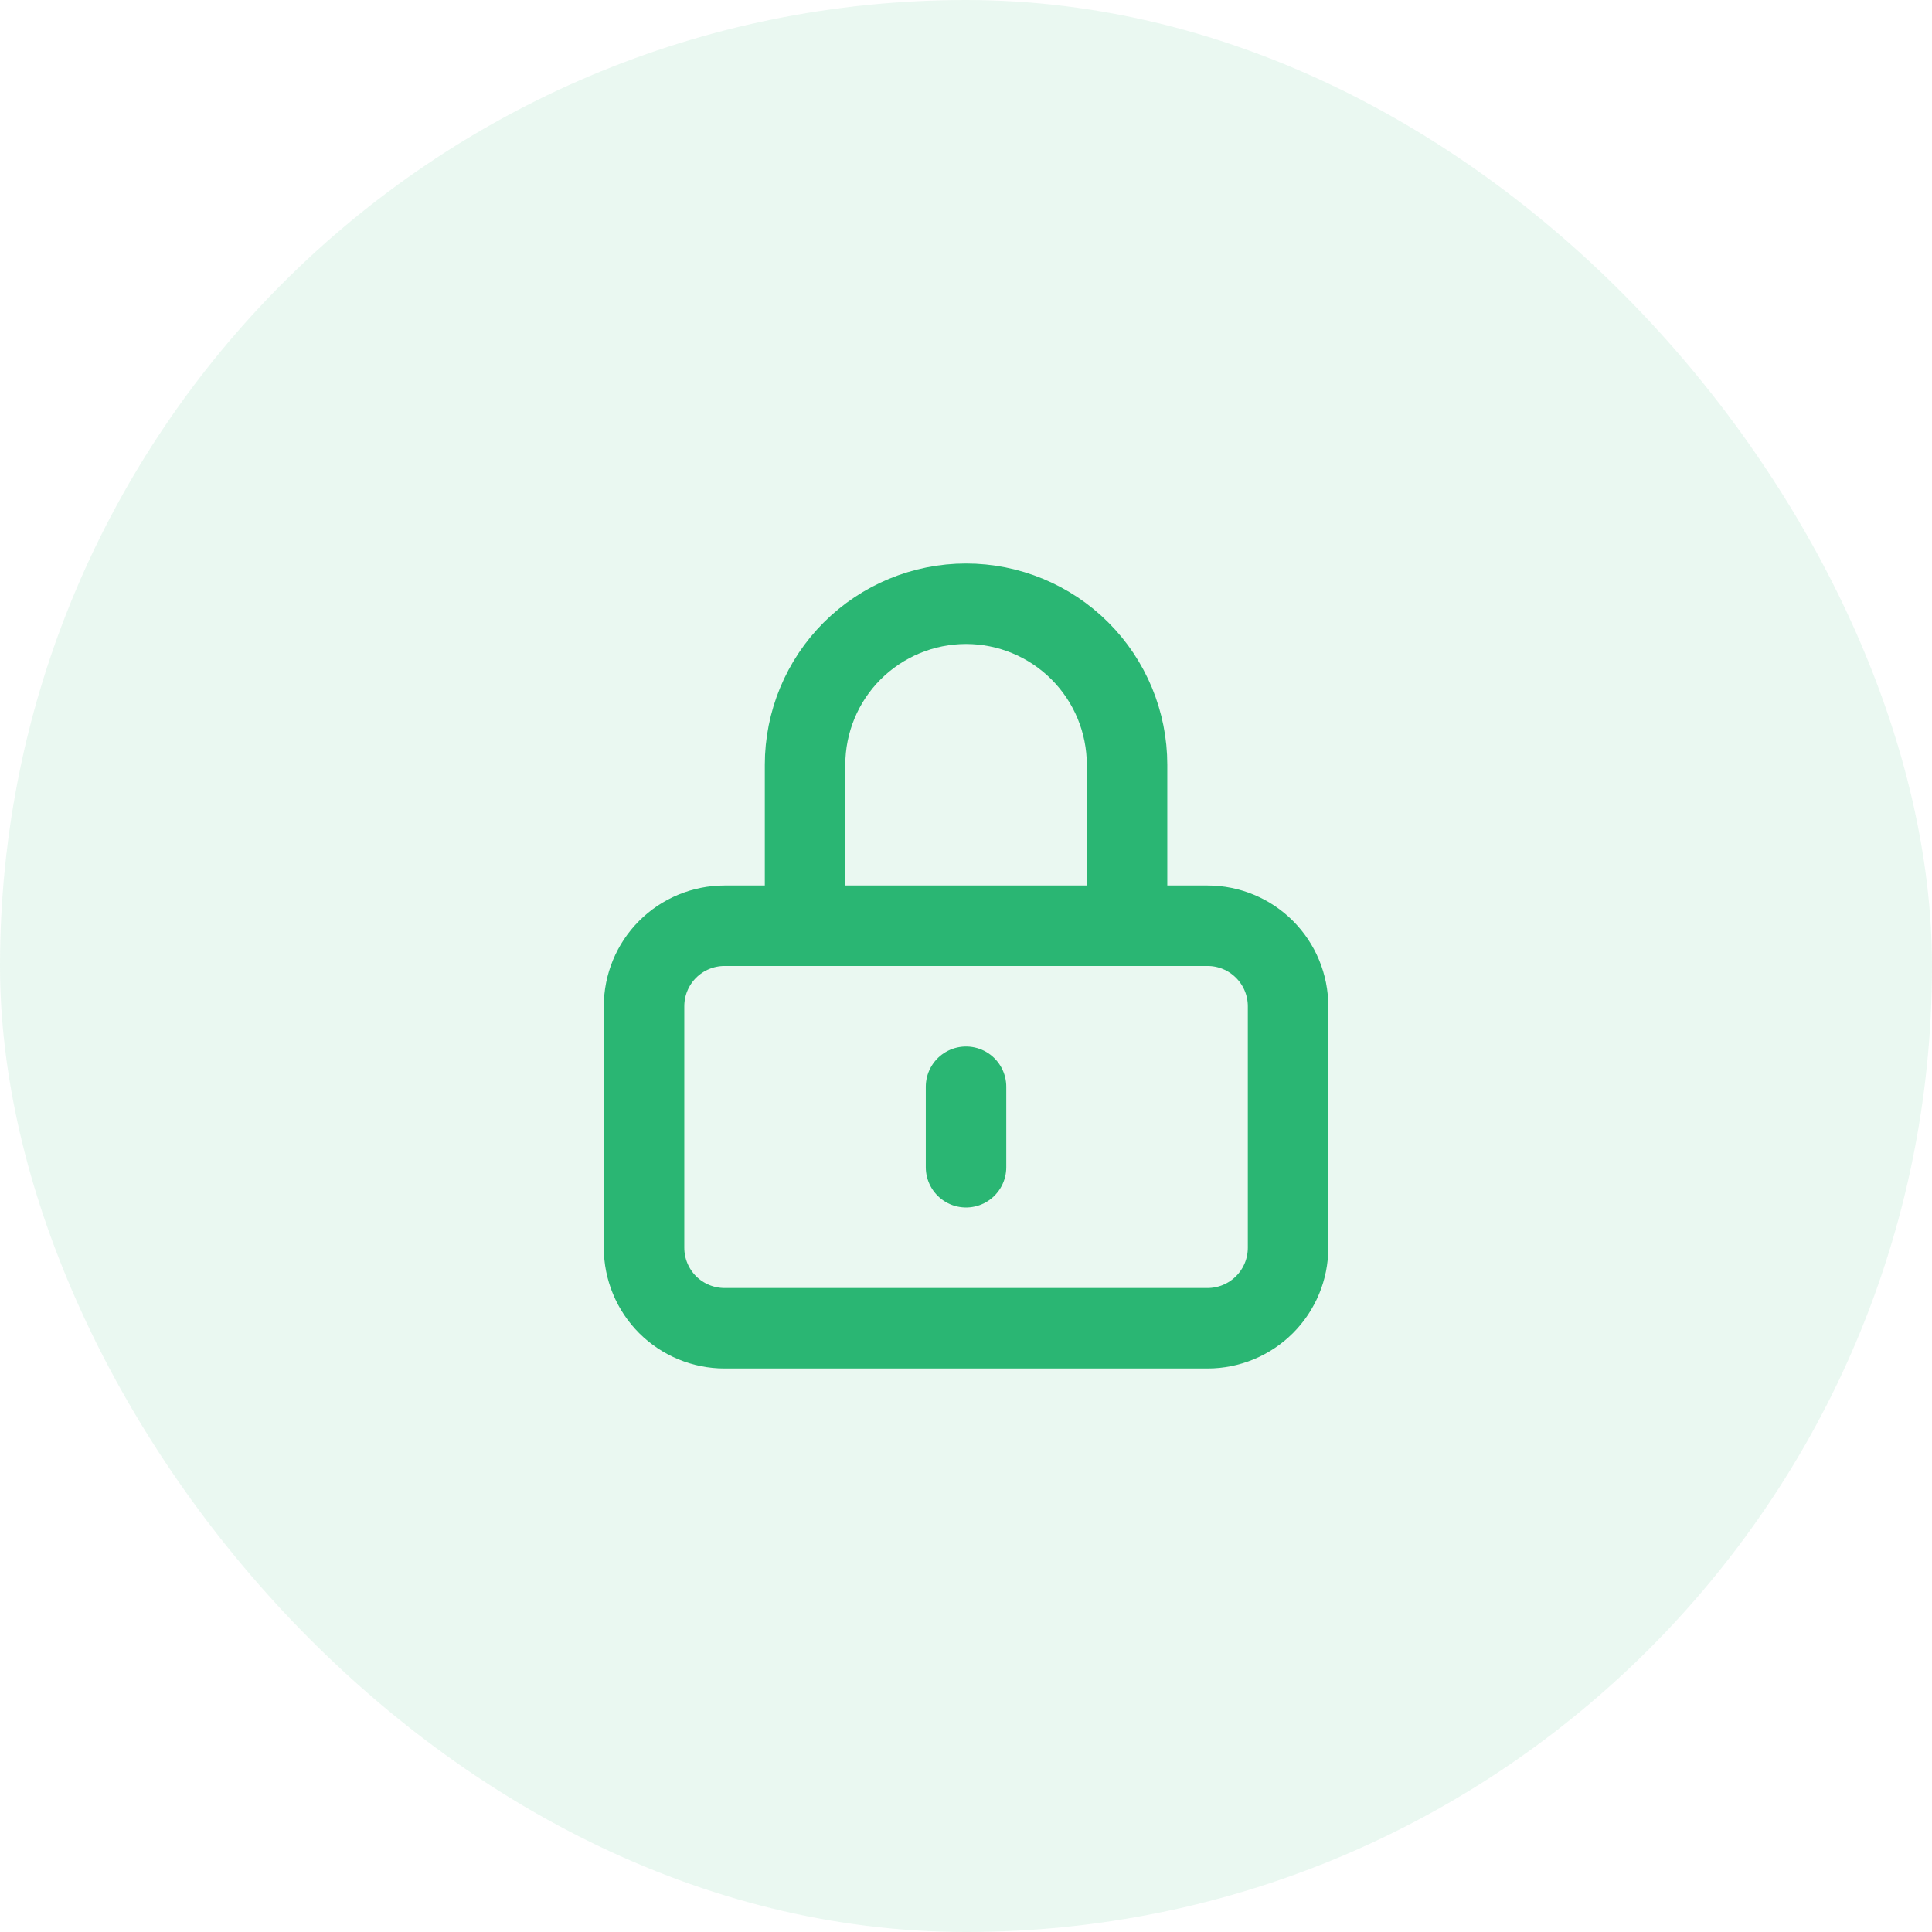
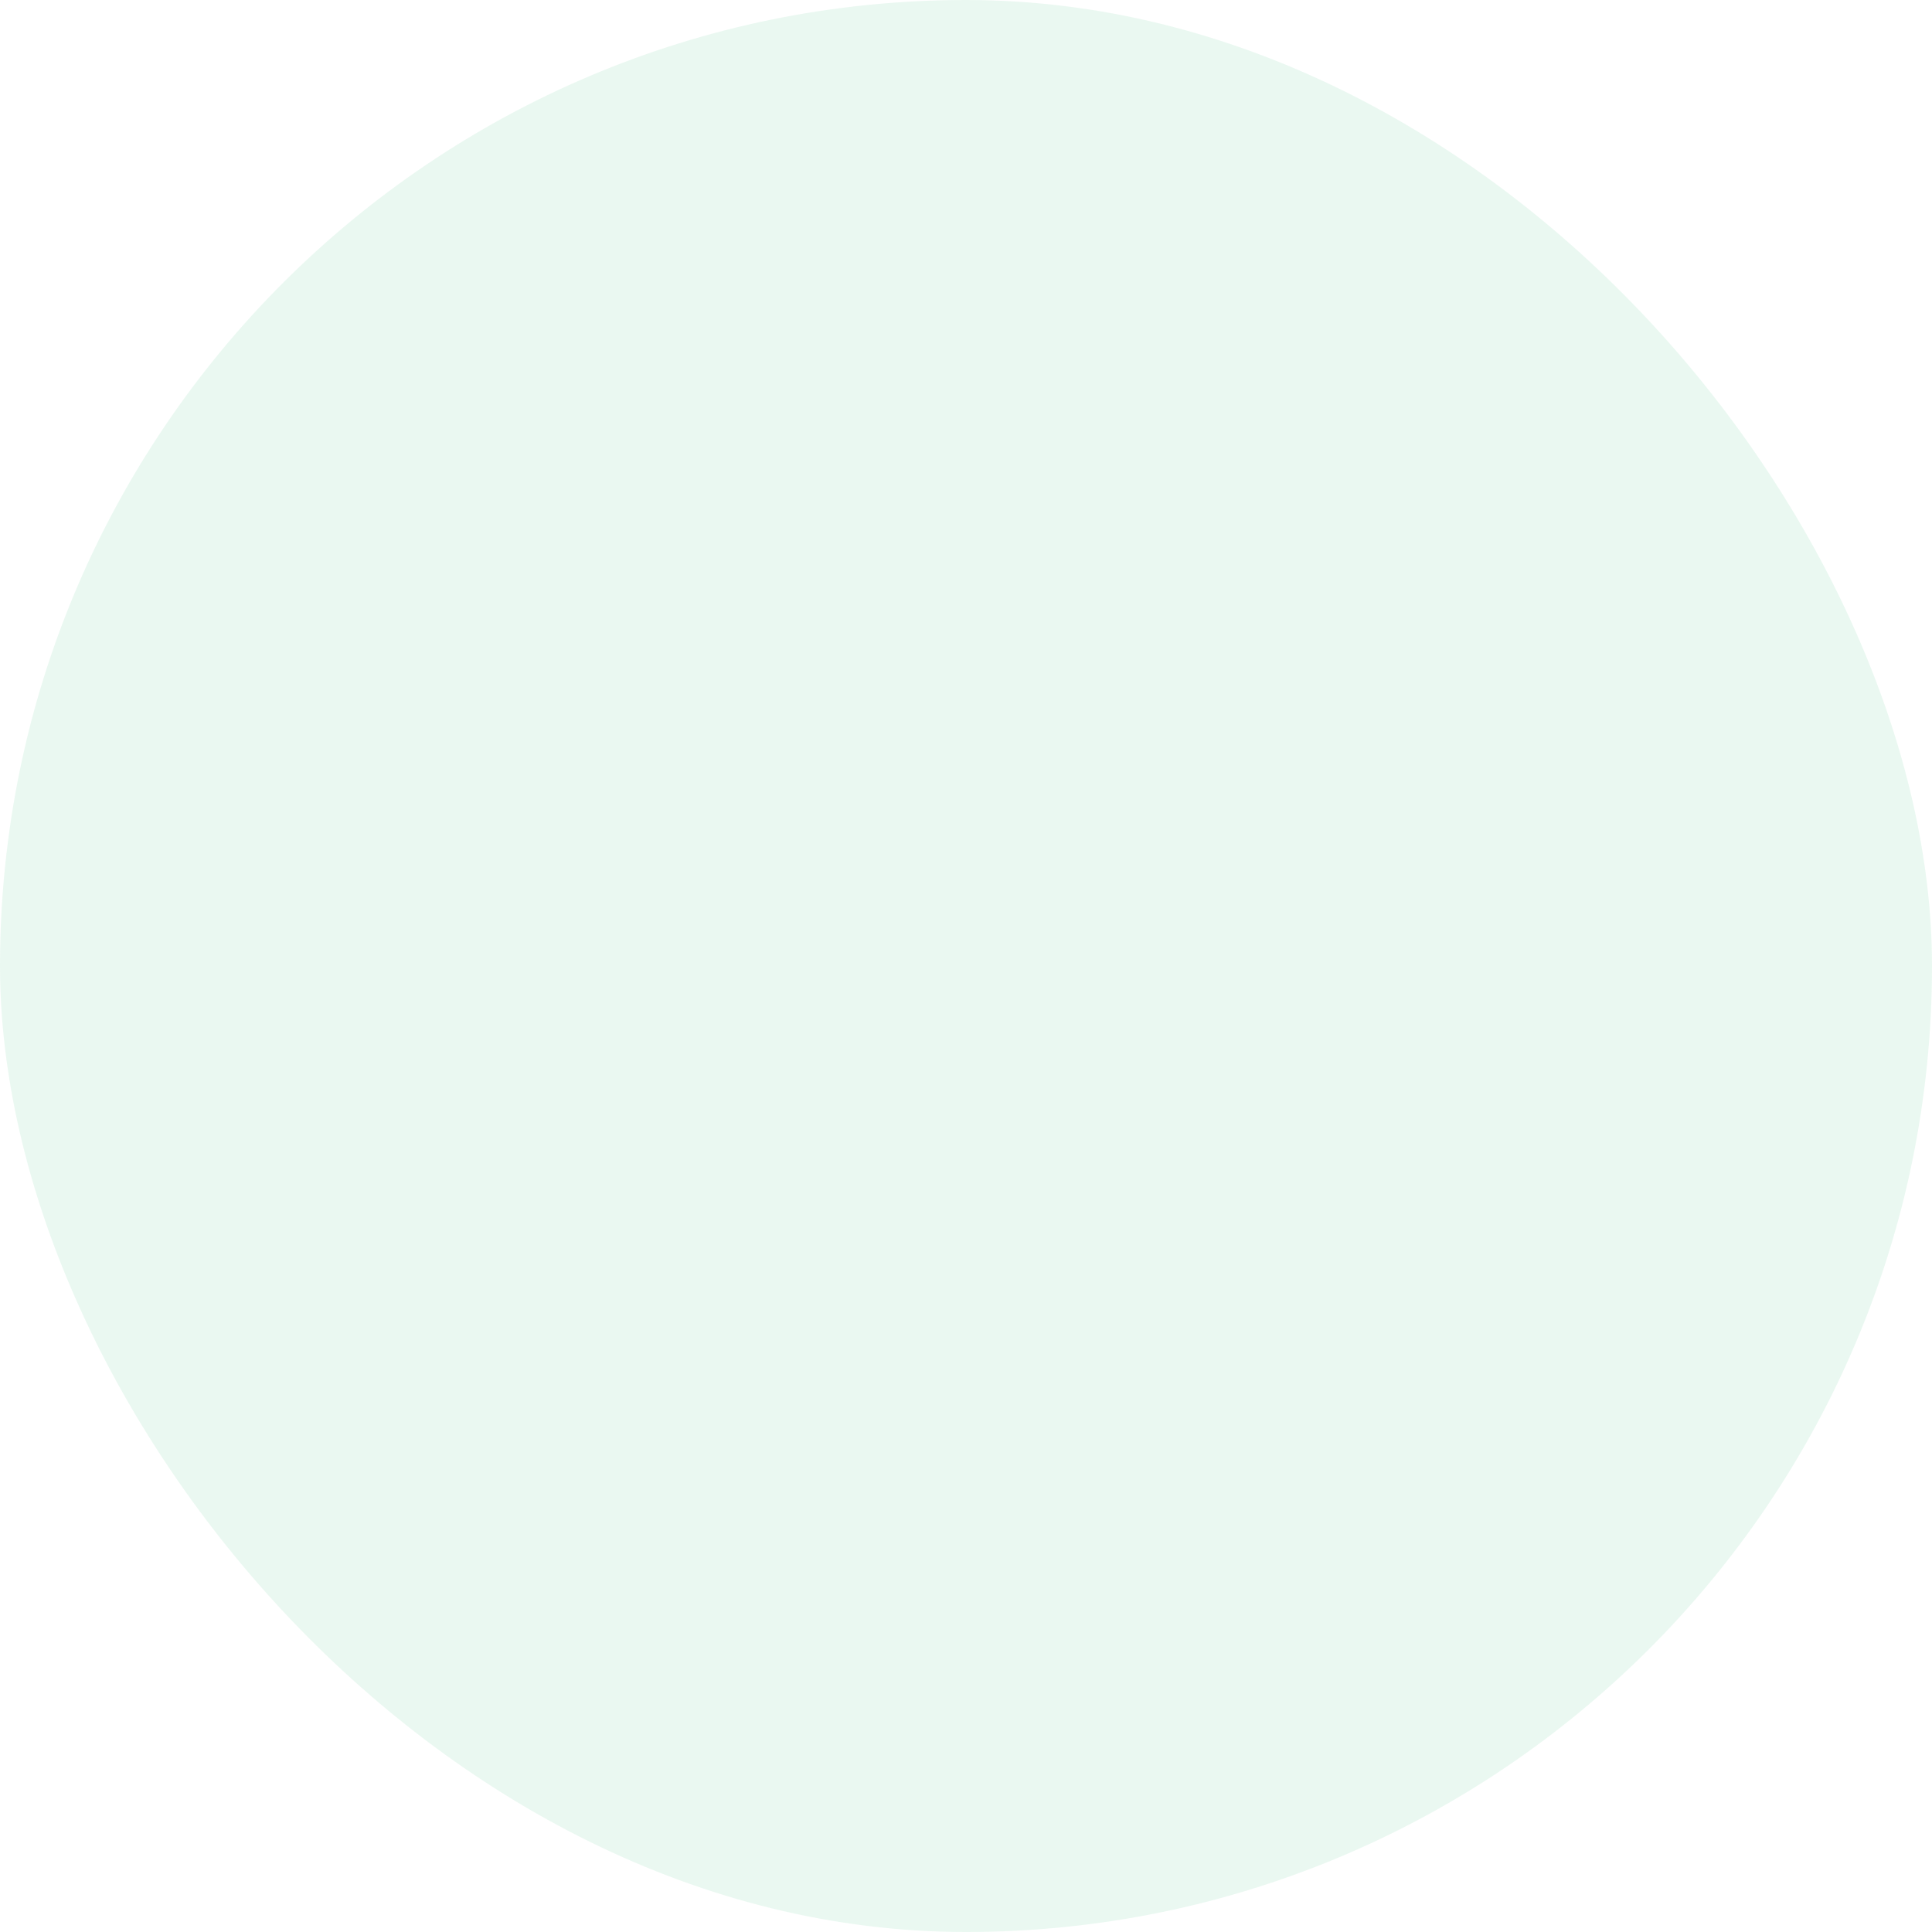
<svg xmlns="http://www.w3.org/2000/svg" width="56" height="56" viewBox="0 0 56 56" fill="none">
  <rect width="56" height="56" rx="28" fill="#2AB673" fill-opacity="0.1" />
-   <path d="M28.001 31.5V33.833M21.001 38.5H35.001C35.62 38.5 36.214 38.254 36.651 37.817C37.089 37.379 37.335 36.785 37.335 36.167V29.167C37.335 28.548 37.089 27.954 36.651 27.517C36.214 27.079 35.62 26.833 35.001 26.833H21.001C20.383 26.833 19.789 27.079 19.351 27.517C18.914 27.954 18.668 28.548 18.668 29.167V36.167C18.668 36.785 18.914 37.379 19.351 37.817C19.789 38.254 20.383 38.5 21.001 38.5ZM32.668 26.833V22.167C32.668 20.929 32.176 19.742 31.301 18.867C30.426 17.992 29.239 17.5 28.001 17.5C26.764 17.5 25.577 17.992 24.701 18.867C23.826 19.742 23.335 20.929 23.335 22.167V26.833H32.668Z" stroke="#2AB673" stroke-width="2.333" stroke-linecap="round" stroke-linejoin="round" />
</svg>